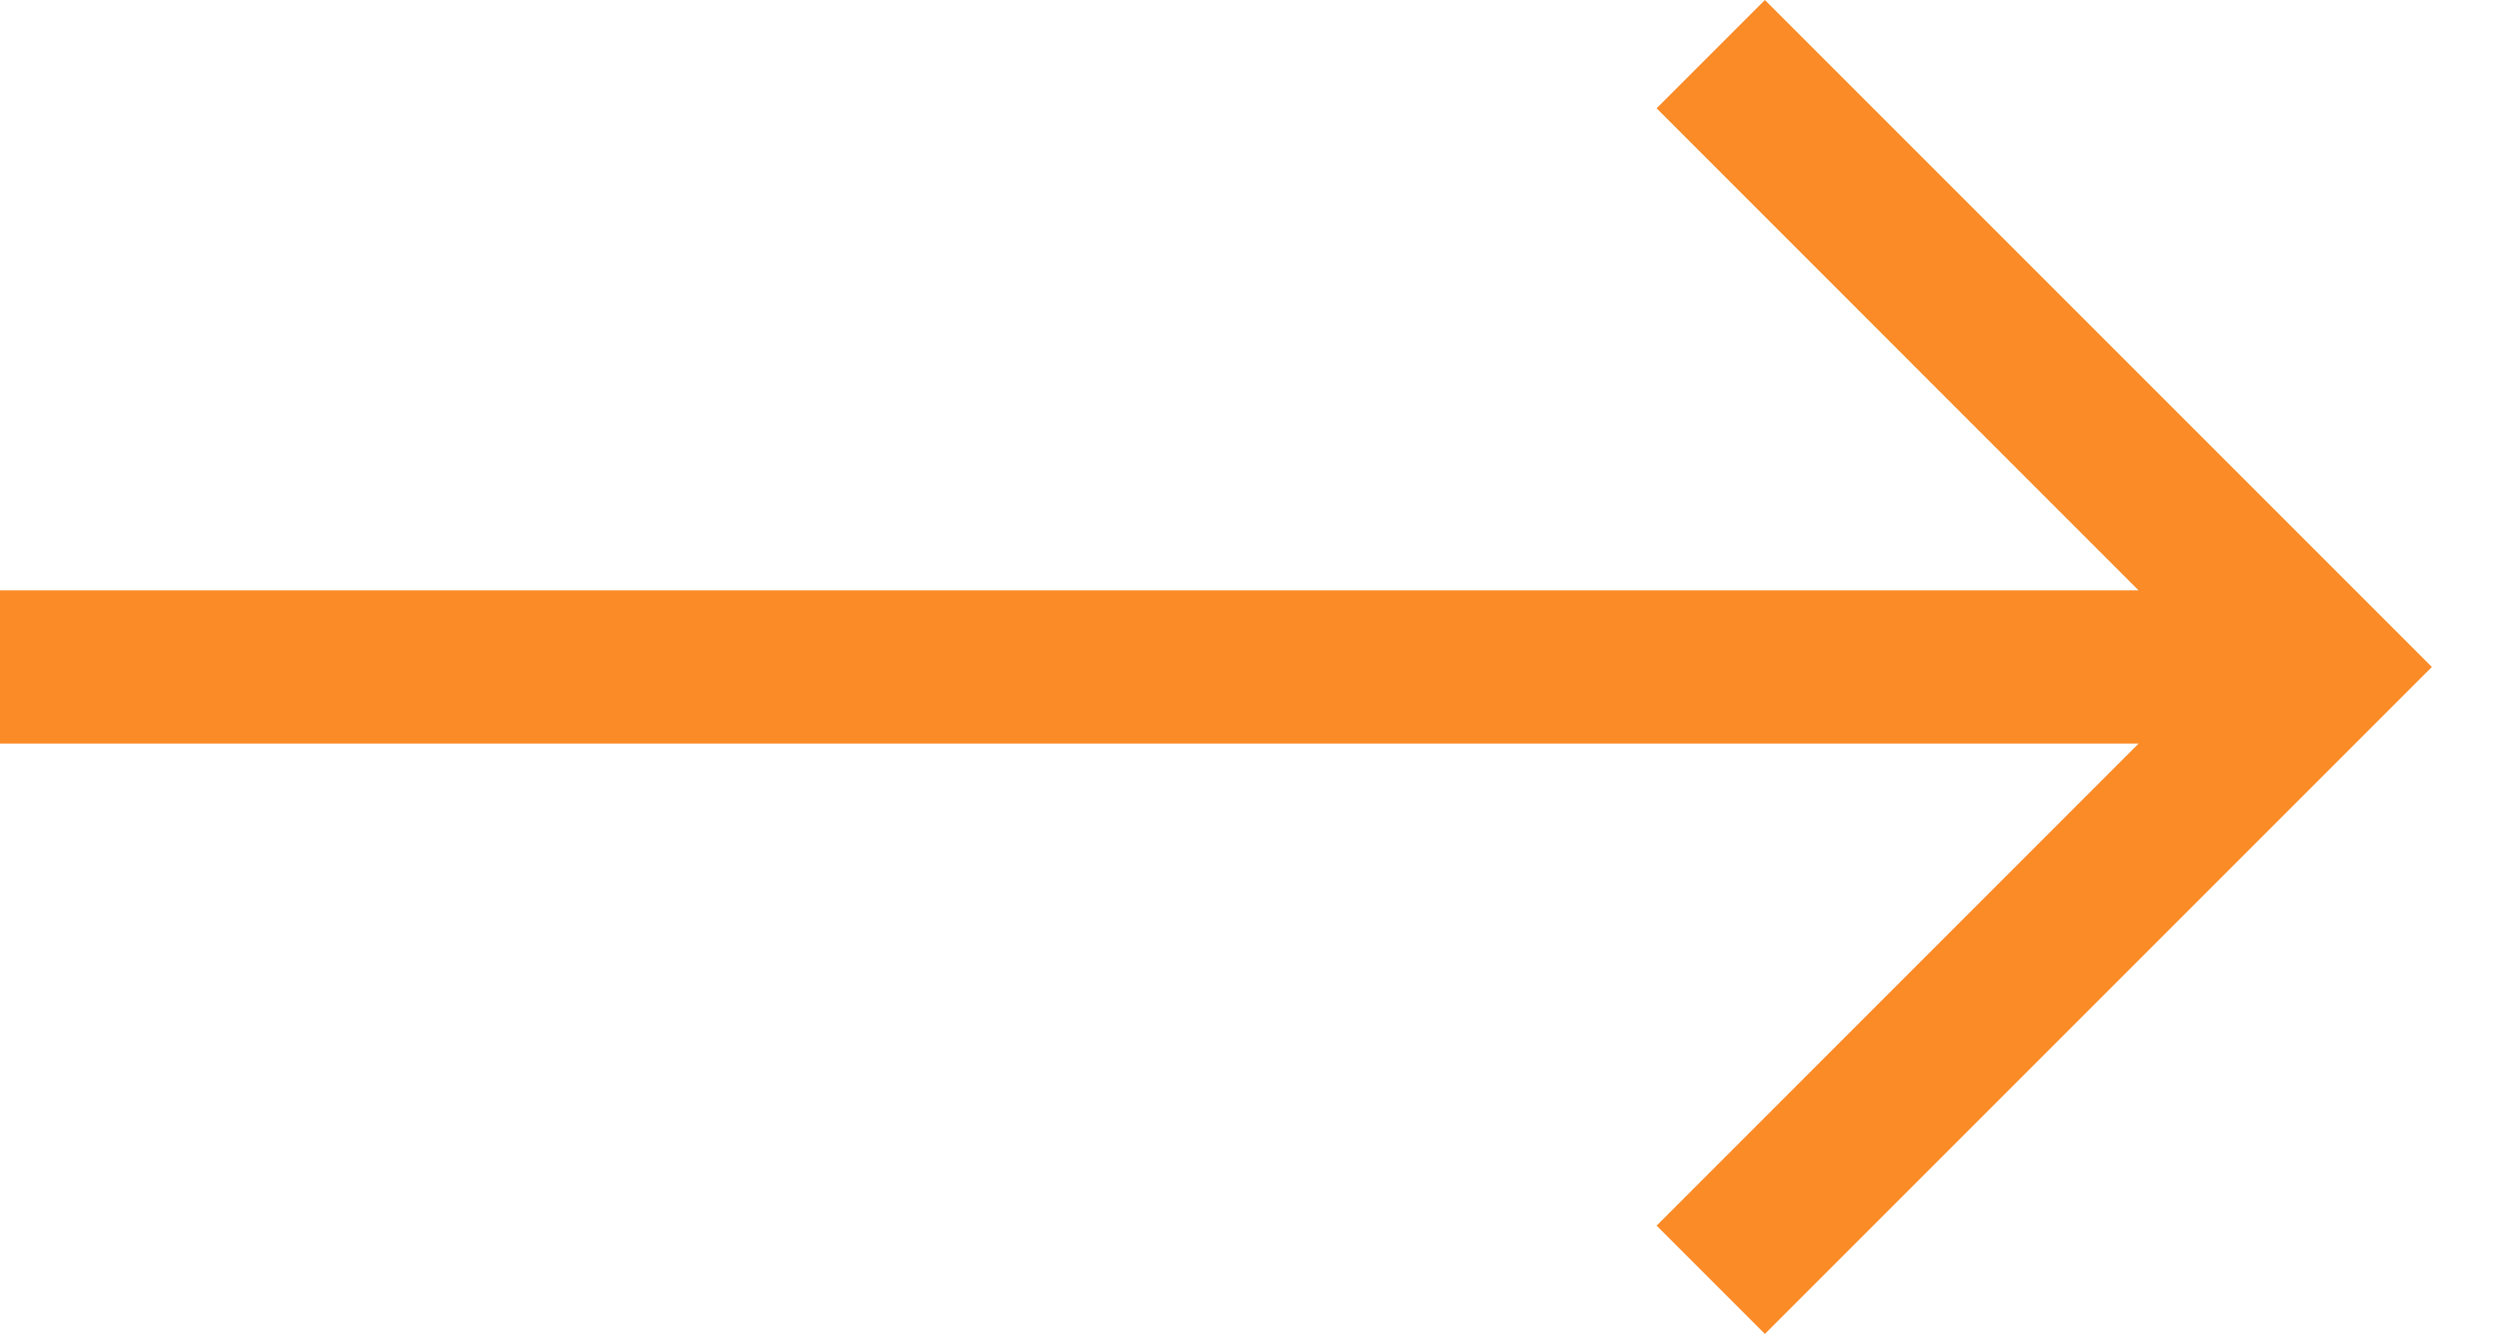
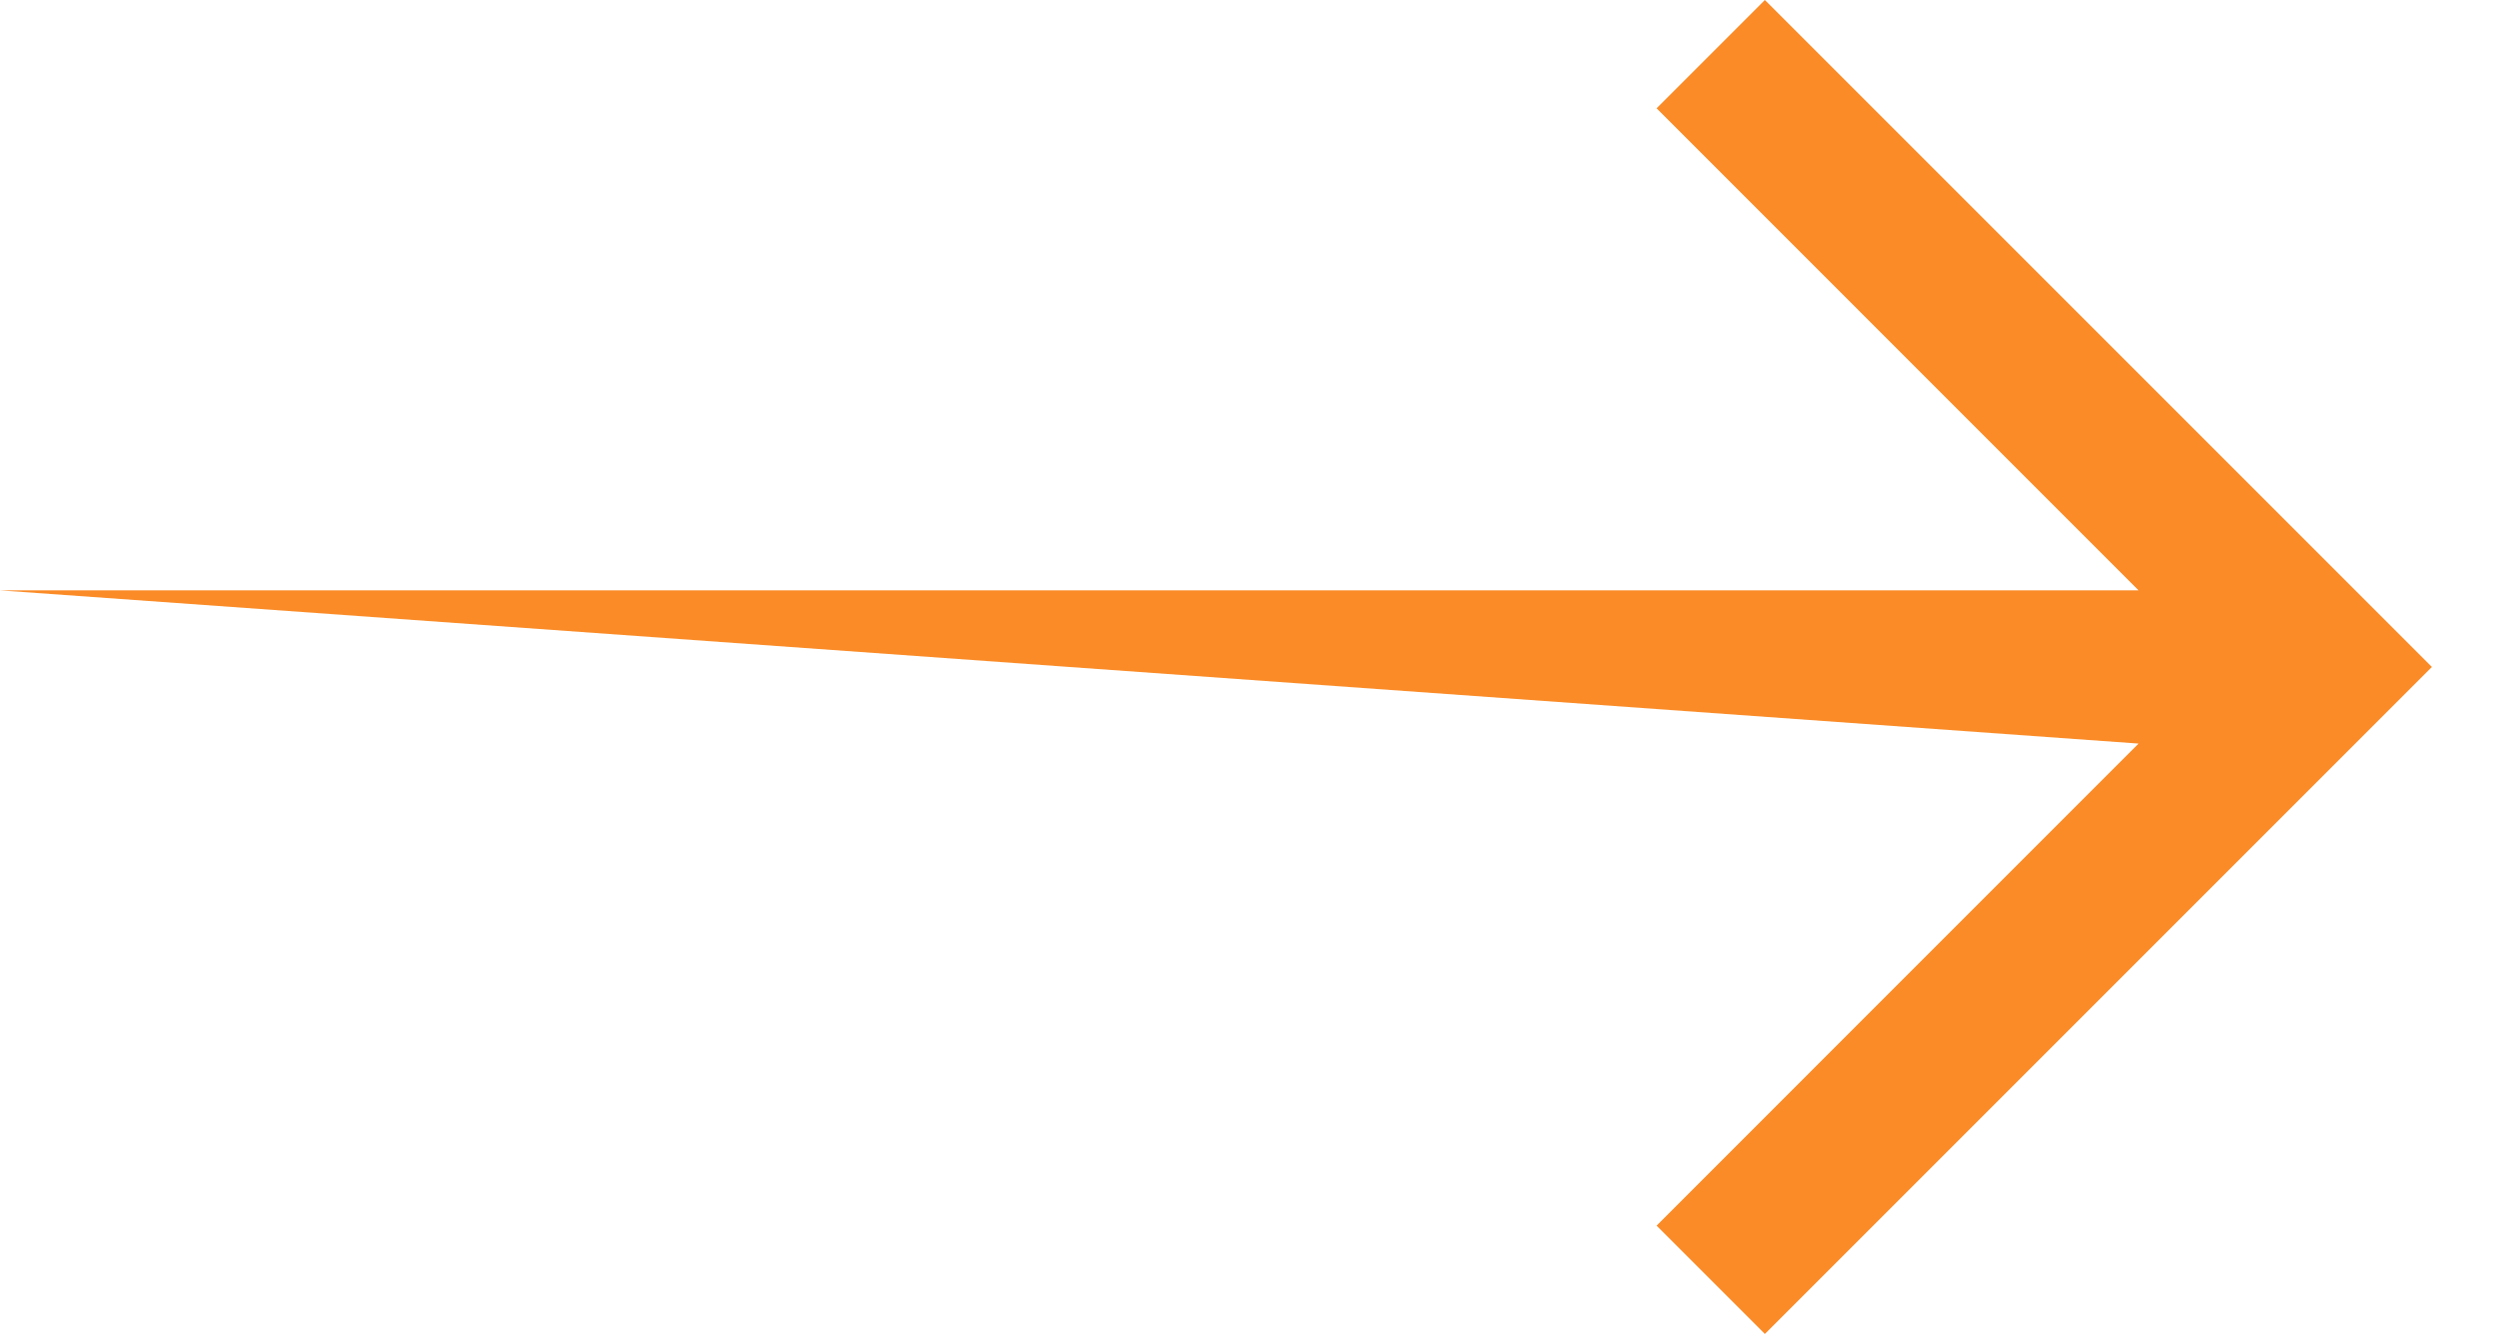
<svg xmlns="http://www.w3.org/2000/svg" width="28" height="15" viewBox="0 0 28 15" fill="none">
-   <path d="M19.767 0L18.554 1.213L23.952 6.612L0 6.612L0 8.328L23.952 8.328L18.554 13.727L19.767 14.94L27.237 7.47L19.767 0Z" fill="#FA8B26" />
+   <path d="M19.767 0L18.554 1.213L23.952 6.612L0 6.612L23.952 8.328L18.554 13.727L19.767 14.94L27.237 7.47L19.767 0Z" fill="#FA8B26" />
</svg>